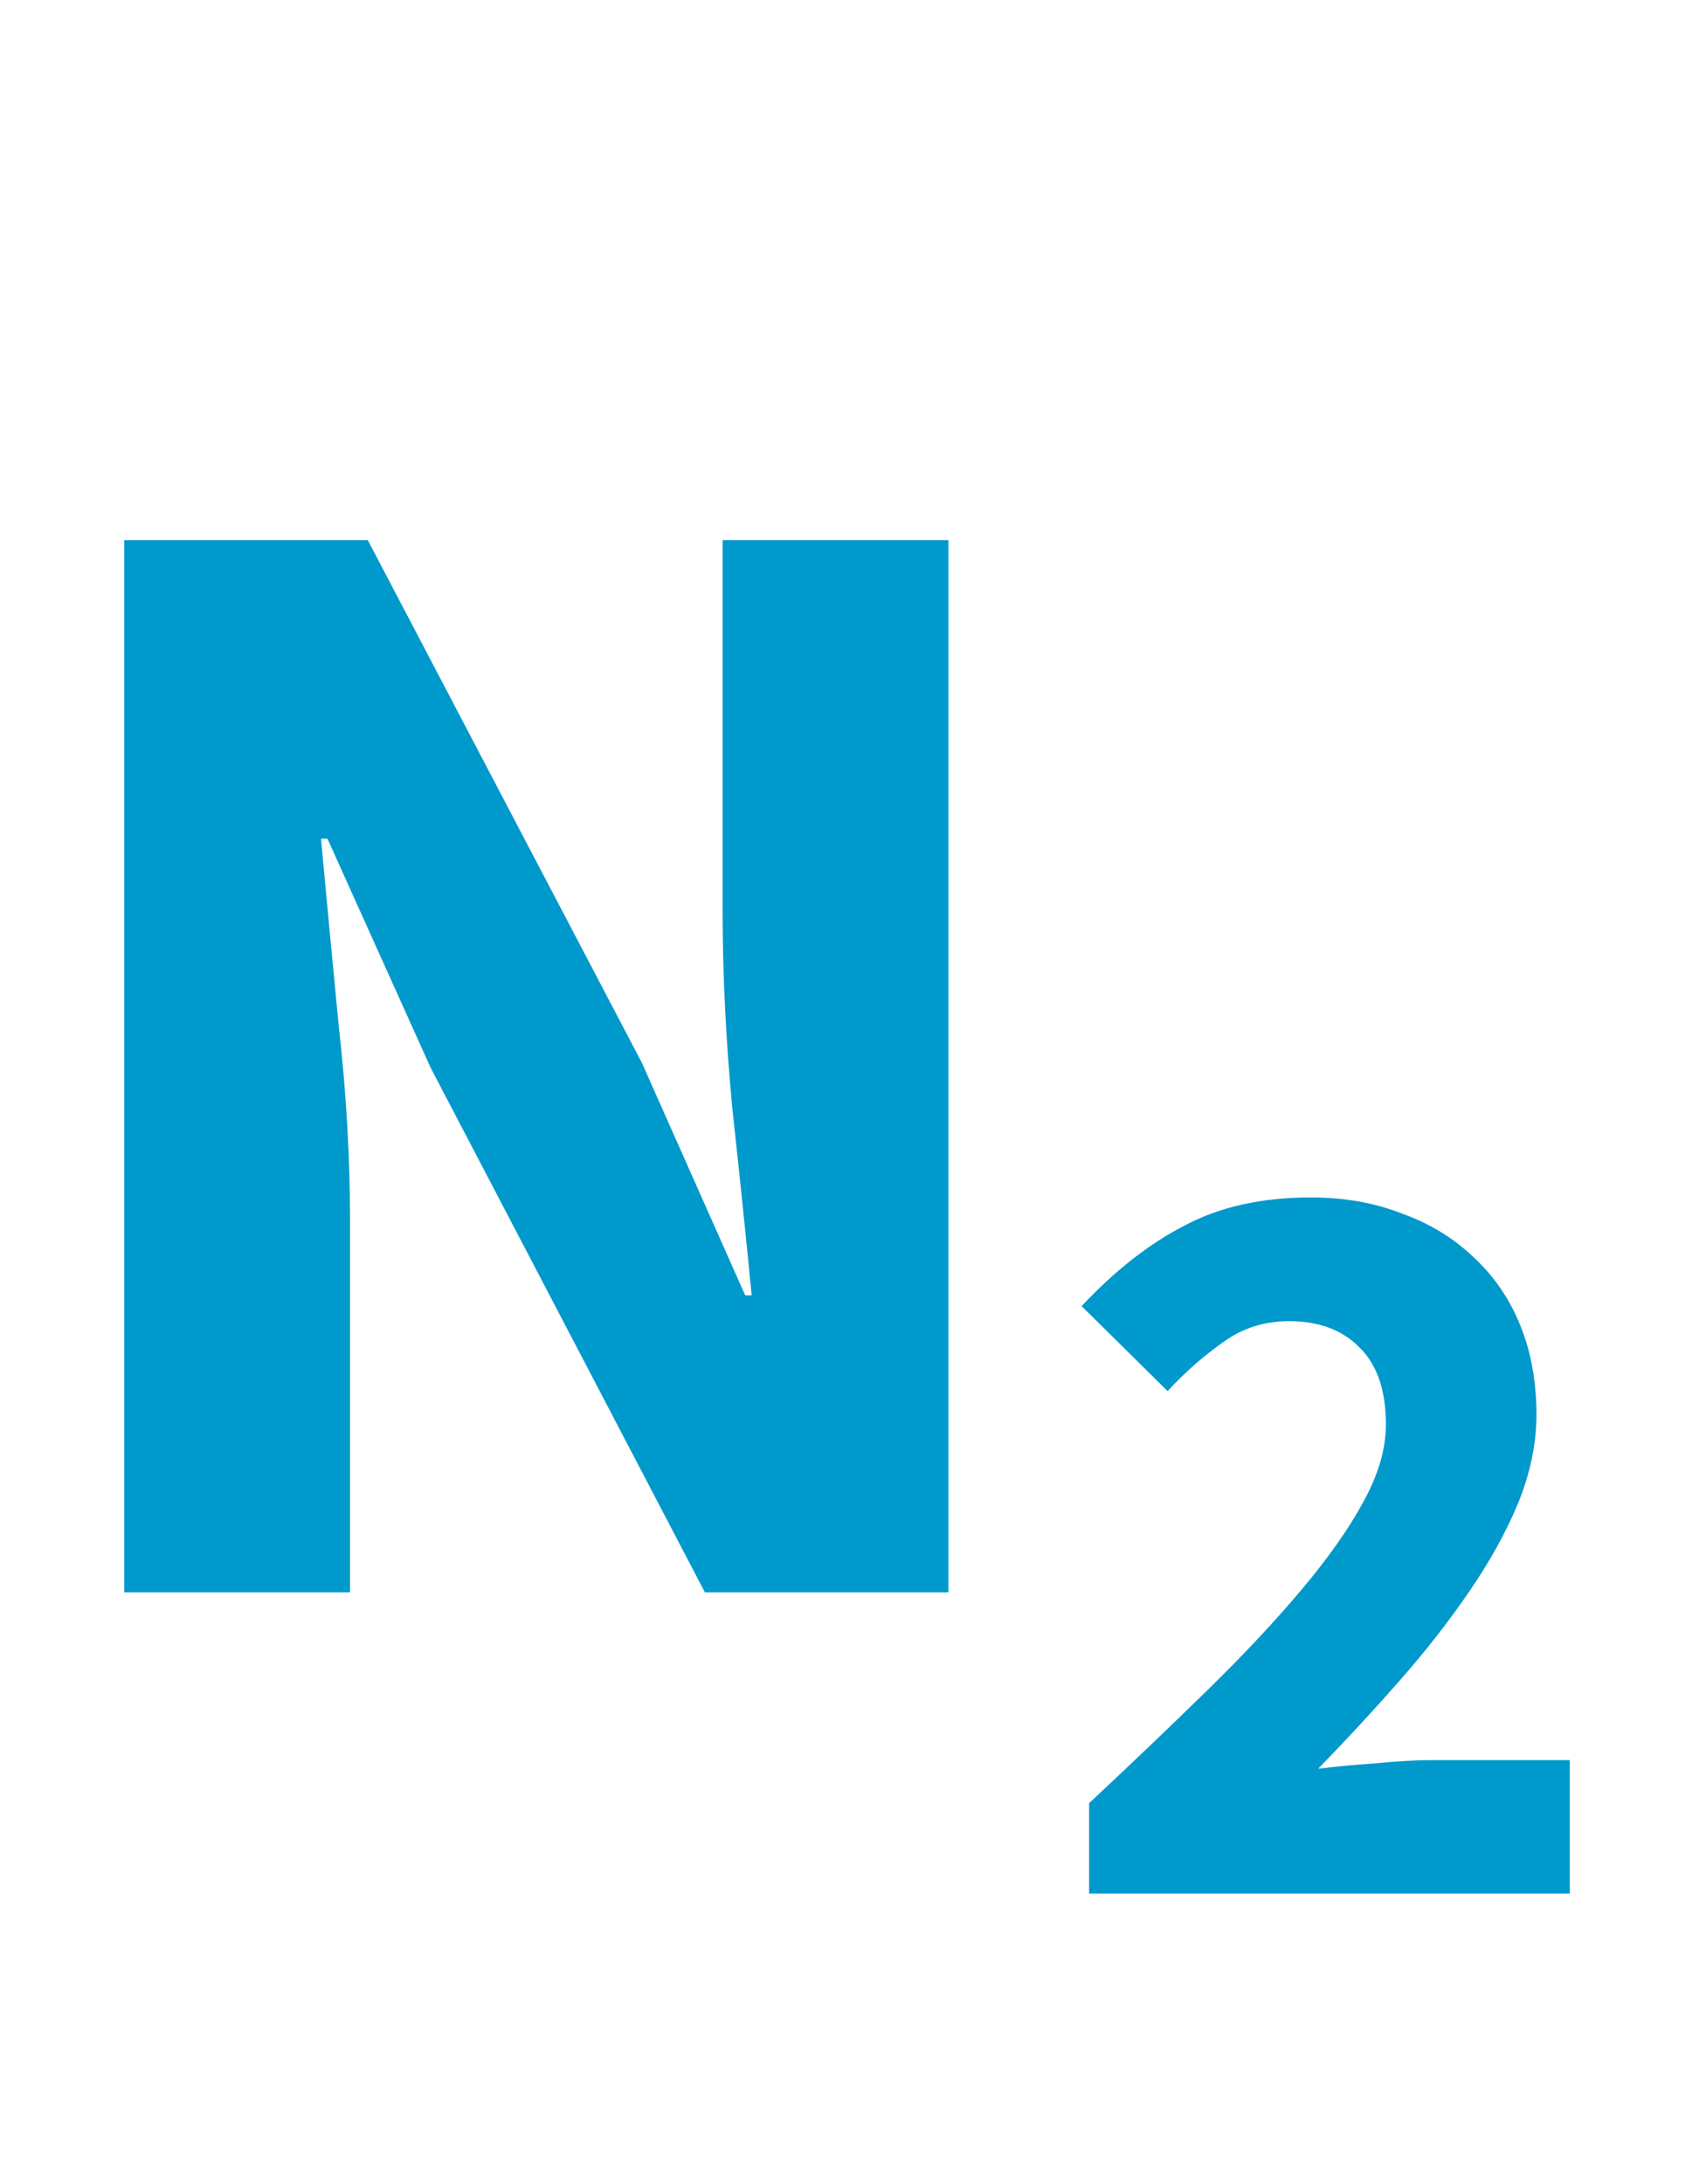
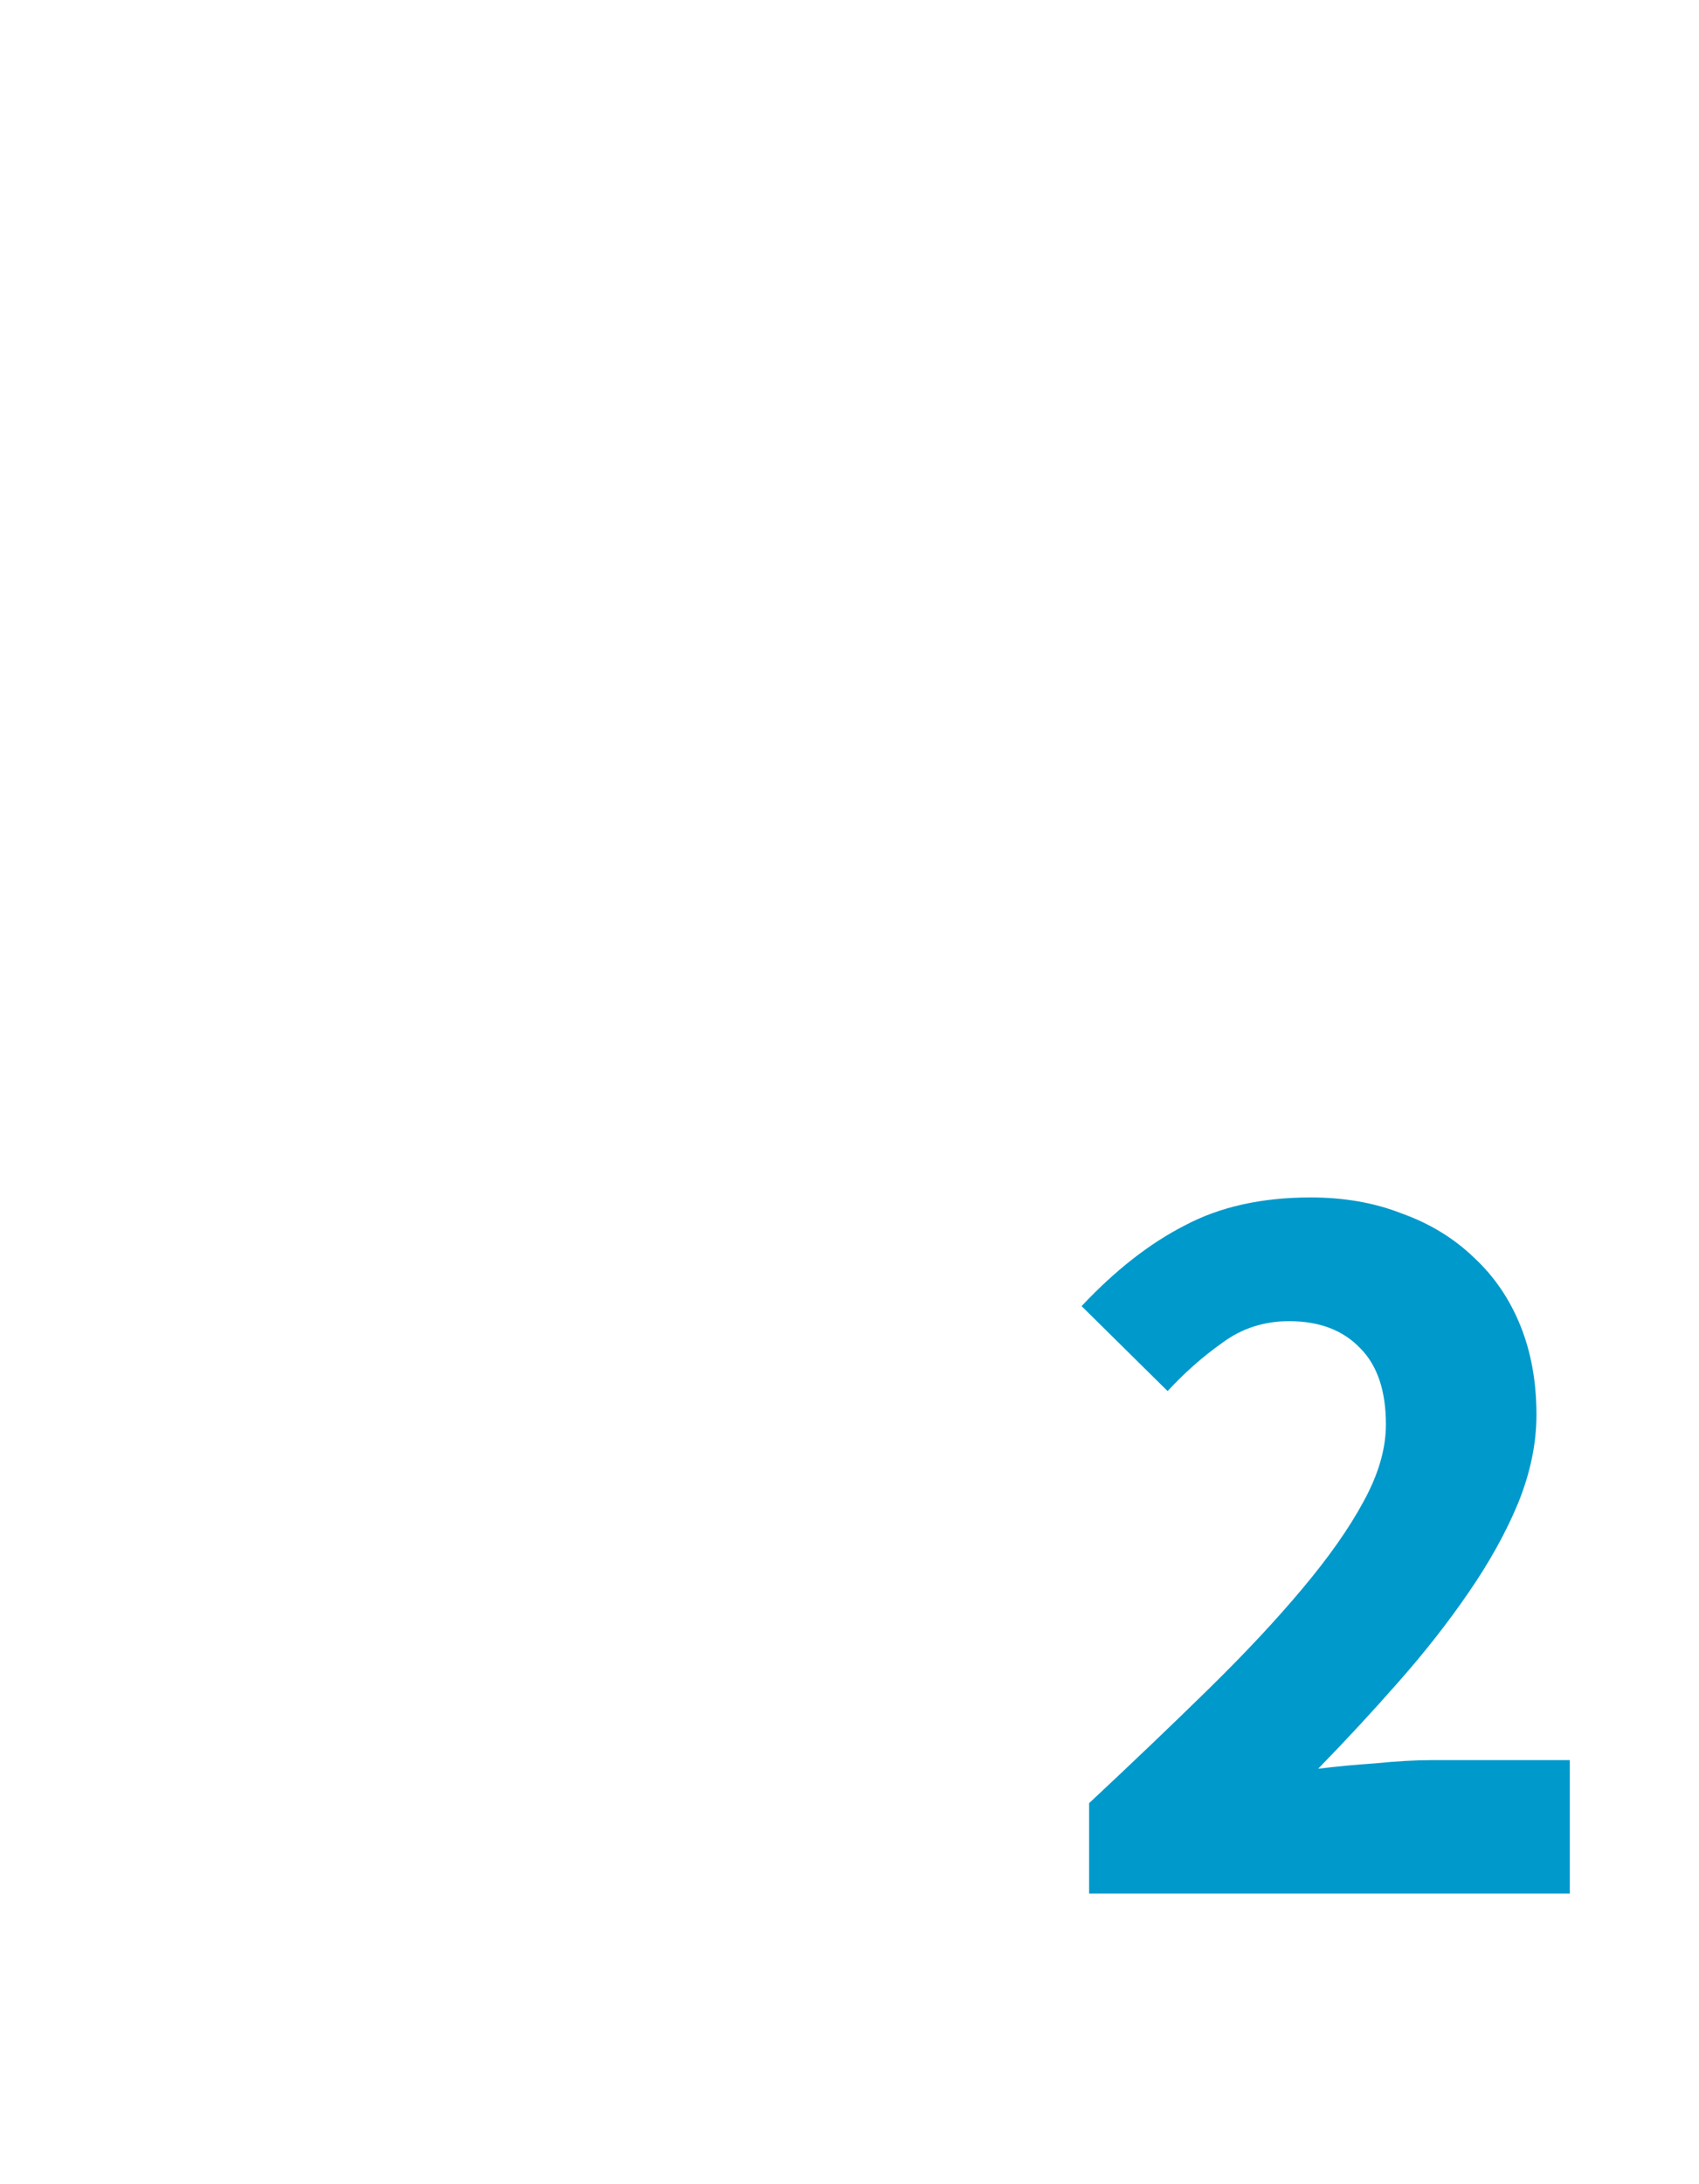
<svg xmlns="http://www.w3.org/2000/svg" width="158" height="203" viewBox="0 0 158 203" fill="none">
-   <path d="M11.55 148V50.2H34.2L59.7 98.8L69.3 120.4H69.9C69.4 115.2 68.8 109.4 68.1 103C67.5 96.6 67.2 90.5 67.2 84.7V50.2H88.2V148H65.55L40.05 99.25L30.45 77.95H29.85C30.35 83.35 30.9 89.15 31.5 95.35C32.2 101.55 32.55 107.55 32.55 113.35V148H11.55Z" fill="#0099CC" />
  <path d="M101.284 176V167.6C105.351 163.8 109.051 160.267 112.384 157C115.784 153.667 118.684 150.567 121.084 147.7C123.551 144.767 125.451 142.067 126.784 139.6C128.184 137.067 128.884 134.667 128.884 132.4C128.884 129.267 128.084 126.9 126.484 125.3C124.884 123.633 122.684 122.8 119.884 122.8C117.551 122.8 115.484 123.467 113.684 124.8C111.884 126.067 110.184 127.567 108.584 129.3L100.584 121.4C103.717 118.067 106.917 115.567 110.184 113.9C113.451 112.167 117.351 111.3 121.884 111.3C125.017 111.3 127.851 111.8 130.384 112.8C132.984 113.733 135.217 115.1 137.084 116.9C138.951 118.633 140.384 120.733 141.384 123.2C142.384 125.667 142.884 128.433 142.884 131.5C142.884 134.167 142.317 136.9 141.184 139.7C140.051 142.433 138.517 145.2 136.584 148C134.717 150.733 132.551 153.5 130.084 156.3C127.684 159.033 125.184 161.733 122.584 164.4C124.184 164.2 125.951 164.033 127.884 163.9C129.884 163.7 131.651 163.6 133.184 163.6H145.984V176H101.284Z" fill="#0099CC" />
</svg>